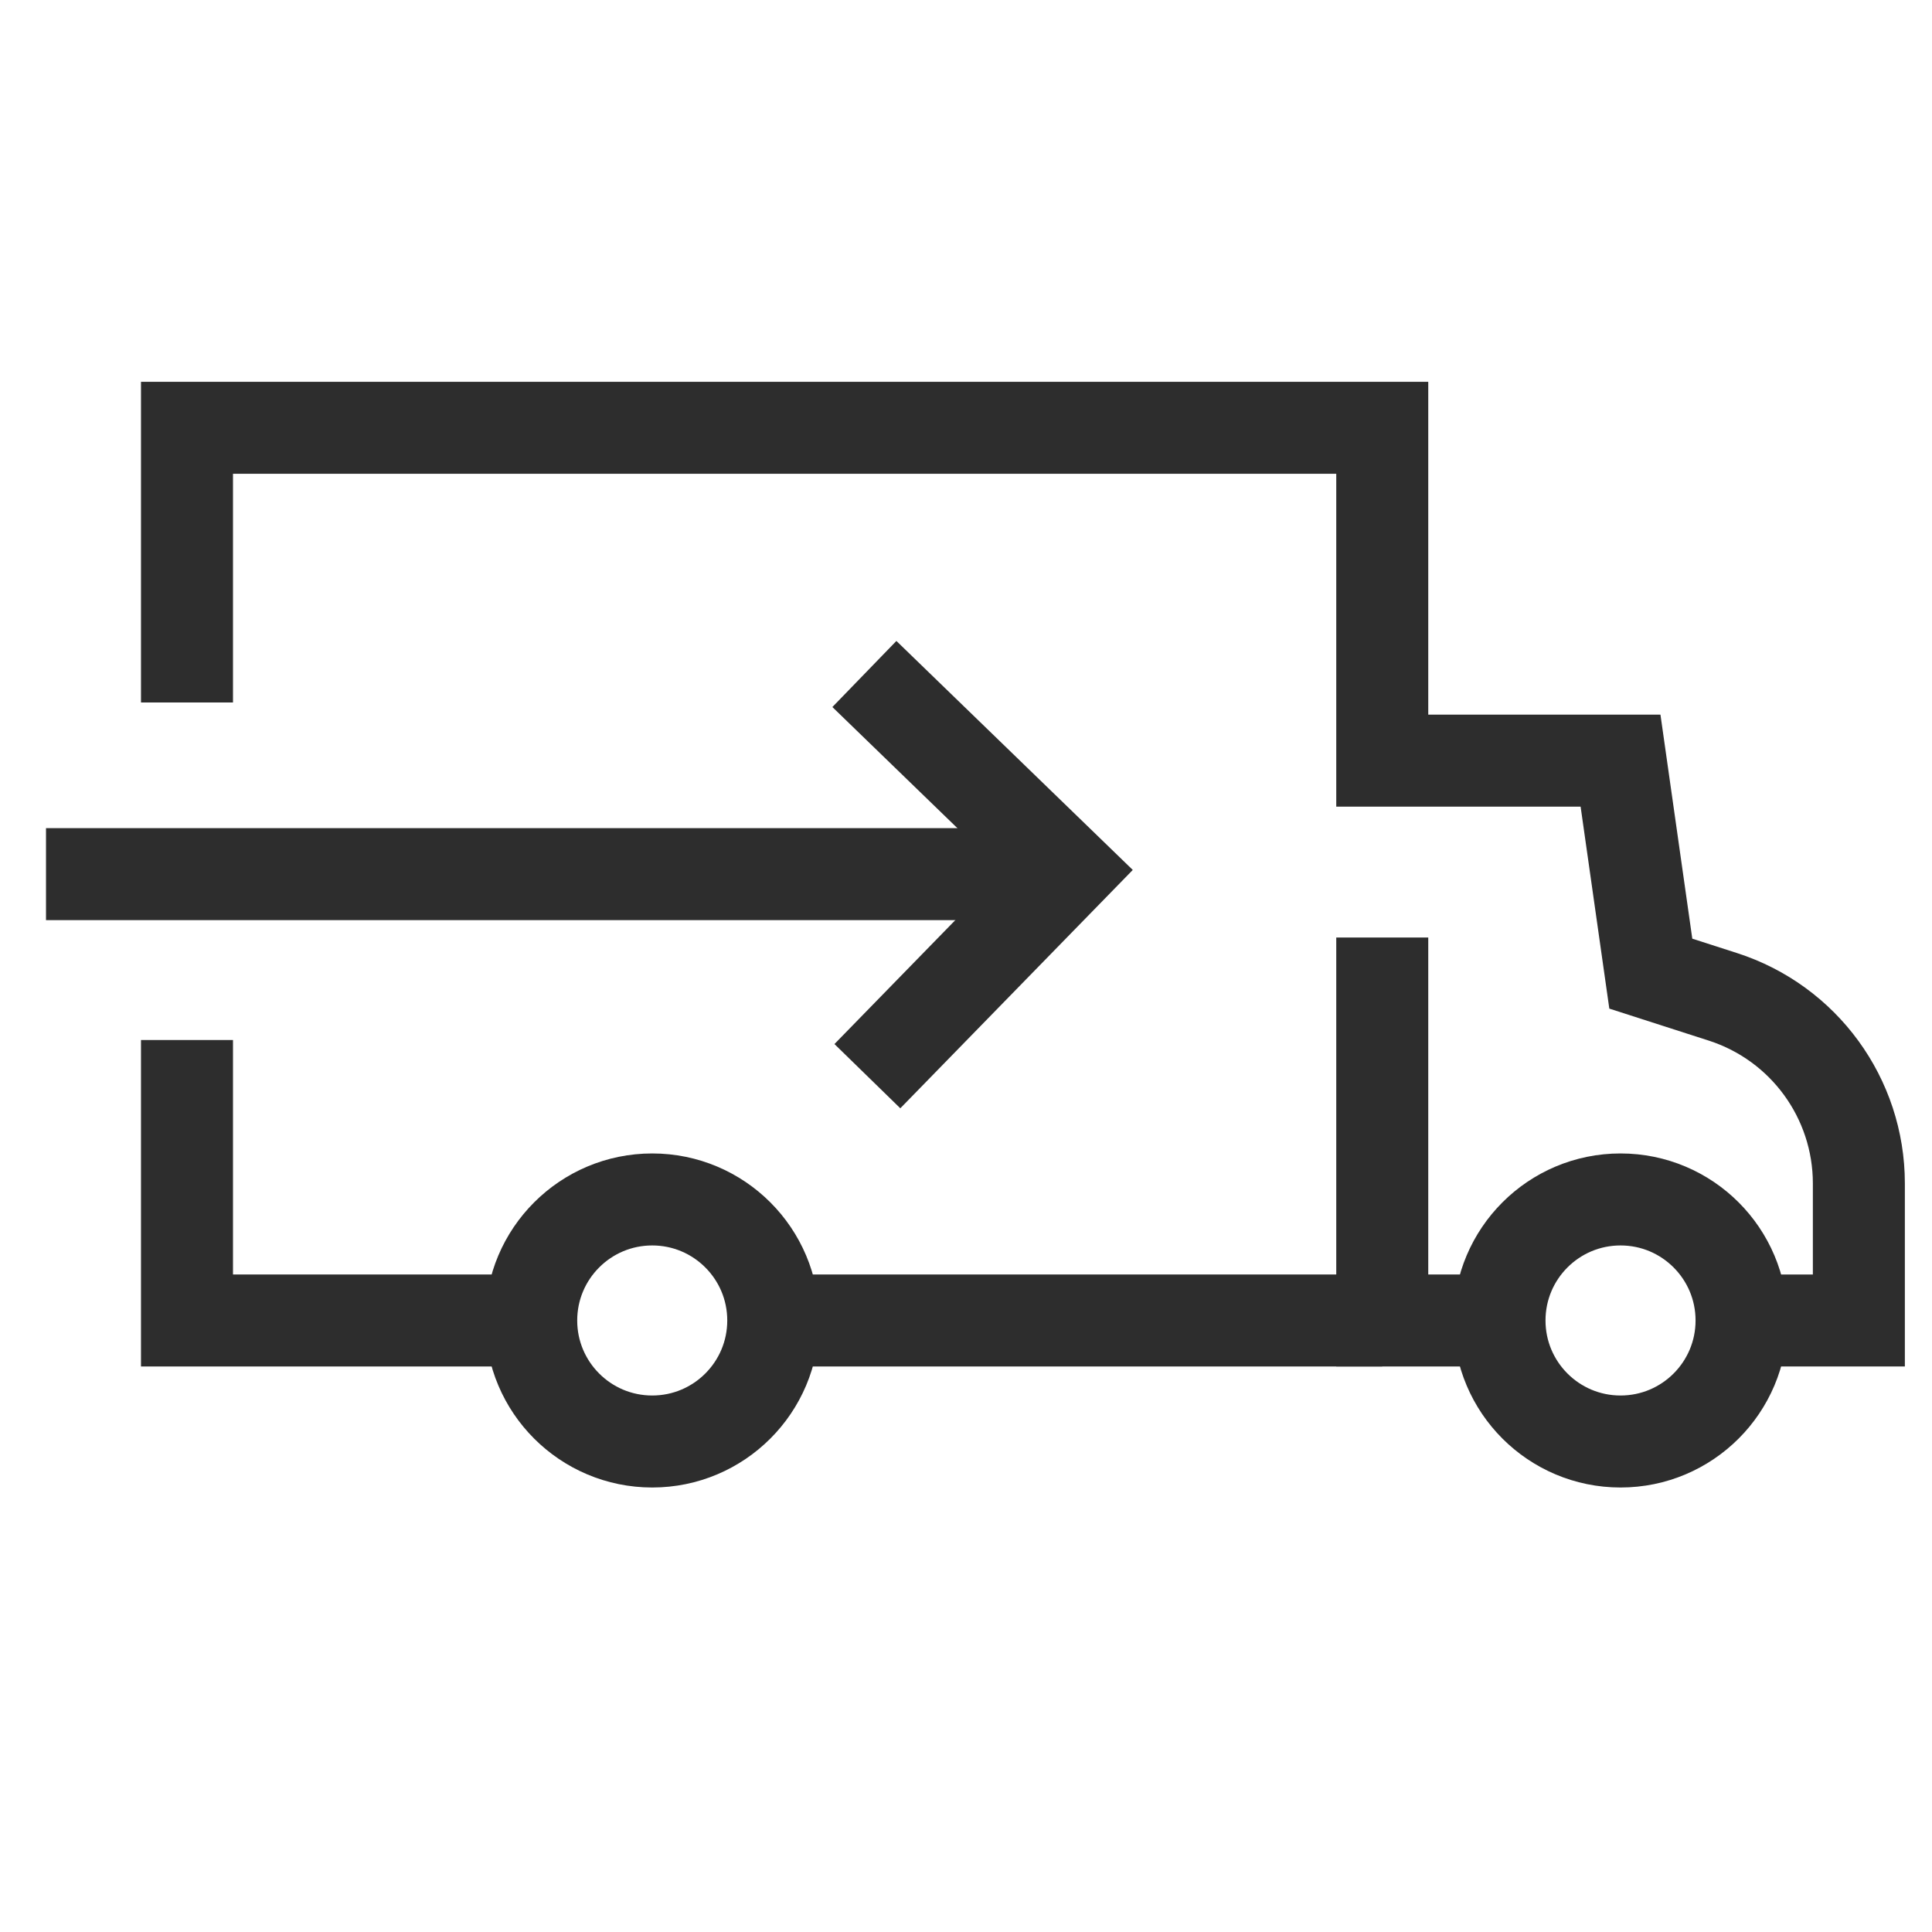
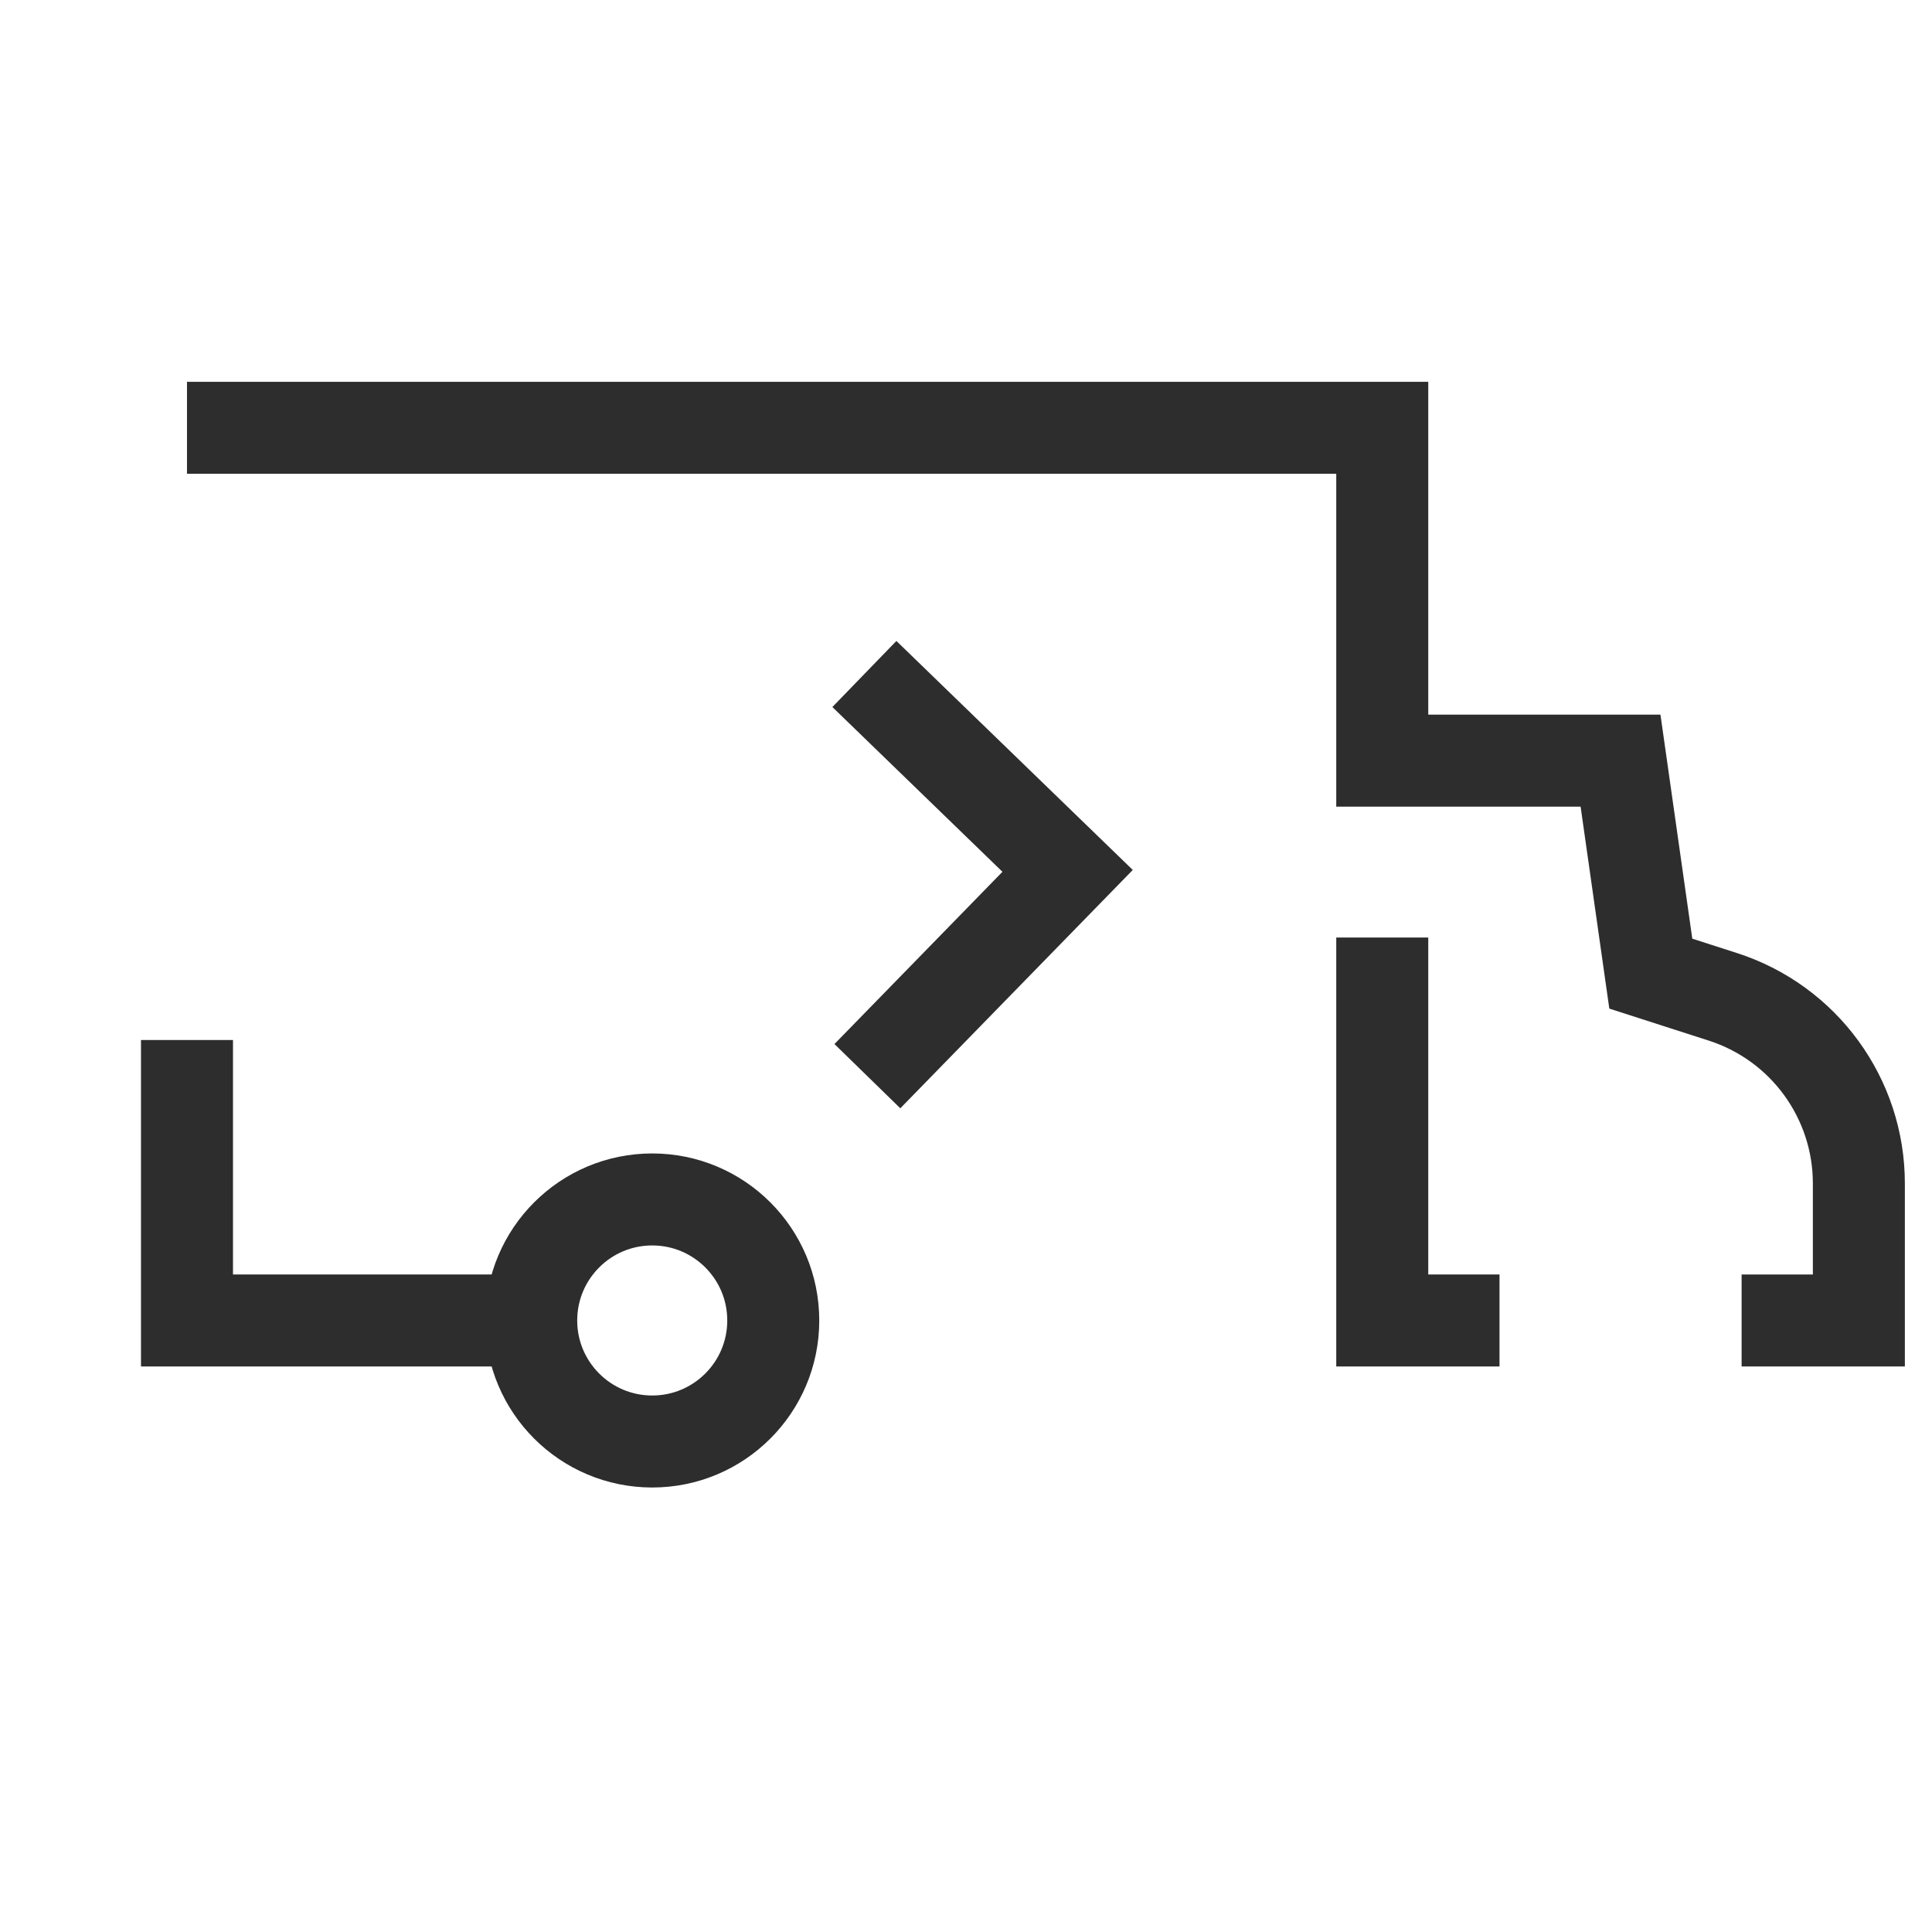
<svg xmlns="http://www.w3.org/2000/svg" id="Layer_1" viewBox="0 0 42 42">
-   <line x1="30.049" y1="28.706" x2="17.057" y2="28.706" fill="none" stroke="#2d2d2d" stroke-miterlimit="10" stroke-width="2" />
  <polyline points="30.049 20.381 30.049 28.706 32.598 28.706" fill="none" stroke="#2d2d2d" stroke-miterlimit="10" stroke-width="2" />
  <polyline points="4.065 22.609 4.065 28.706 11.548 28.706" fill="none" stroke="#2d2d2d" stroke-miterlimit="10" stroke-width="2" />
-   <path d="M37.861,28.706h2.549v-2.979c0-1.851-1.195-3.49-2.957-4.057l-1.566-.504-.658-4.63h-5.18v-7.236H4.065v5.971" fill="none" stroke="#2d2d2d" stroke-miterlimit="10" stroke-width="2" />
+   <path d="M37.861,28.706h2.549v-2.979c0-1.851-1.195-3.49-2.957-4.057l-1.566-.504-.658-4.63h-5.18v-7.236H4.065" fill="none" stroke="#2d2d2d" stroke-miterlimit="10" stroke-width="2" />
  <circle cx="14.179" cy="28.706" r="2.631" fill="none" stroke="#2d2d2d" stroke-miterlimit="10" stroke-width="2" />
-   <circle cx="35.229" cy="28.706" r="2.631" fill="none" stroke="#2d2d2d" stroke-miterlimit="10" stroke-width="2" />
-   <line x1="22.237" y1="19.003" x2="1" y2="19.003" fill="none" stroke="#2d2d2d" stroke-miterlimit="10" stroke-width="2" />
  <polyline points="18.791 14.652 23.209 18.932 18.856 23.395" fill="none" stroke="#2d2d2d" stroke-miterlimit="10" stroke-width="2" />
</svg>